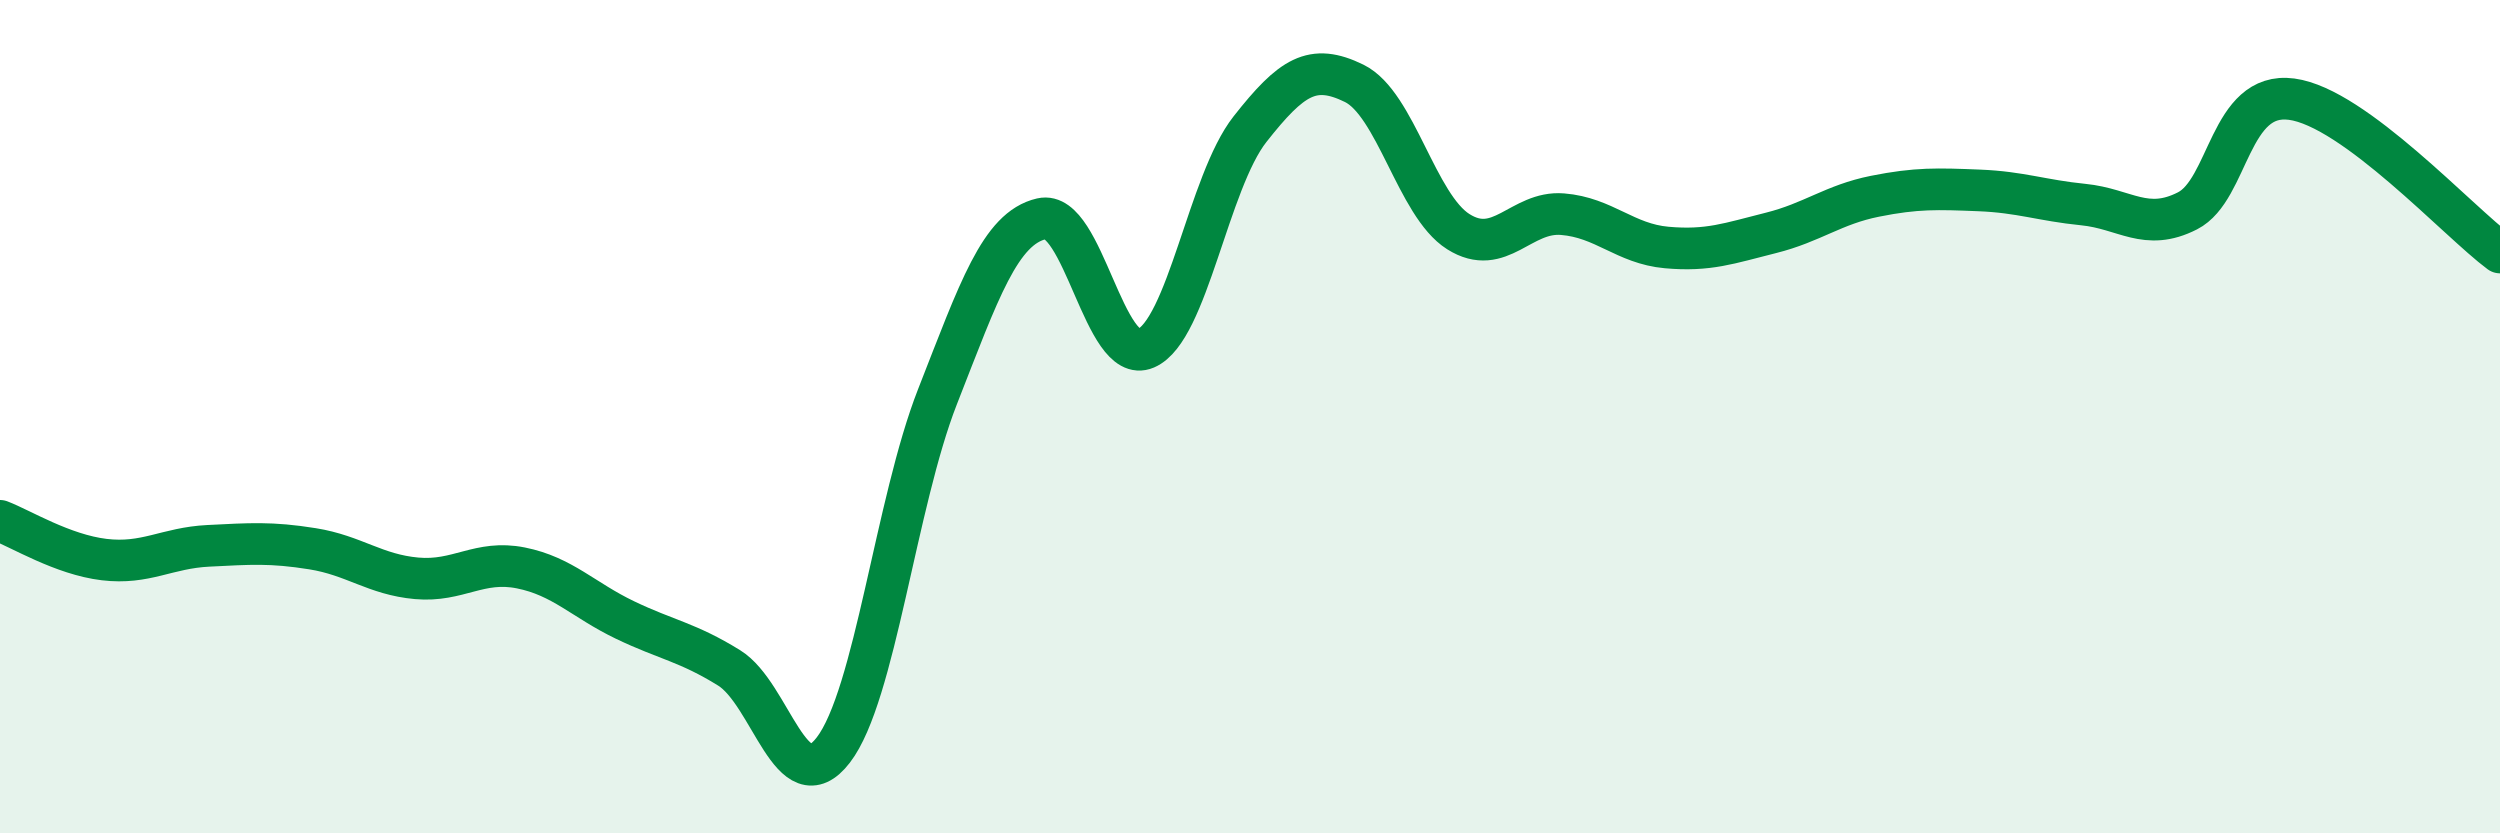
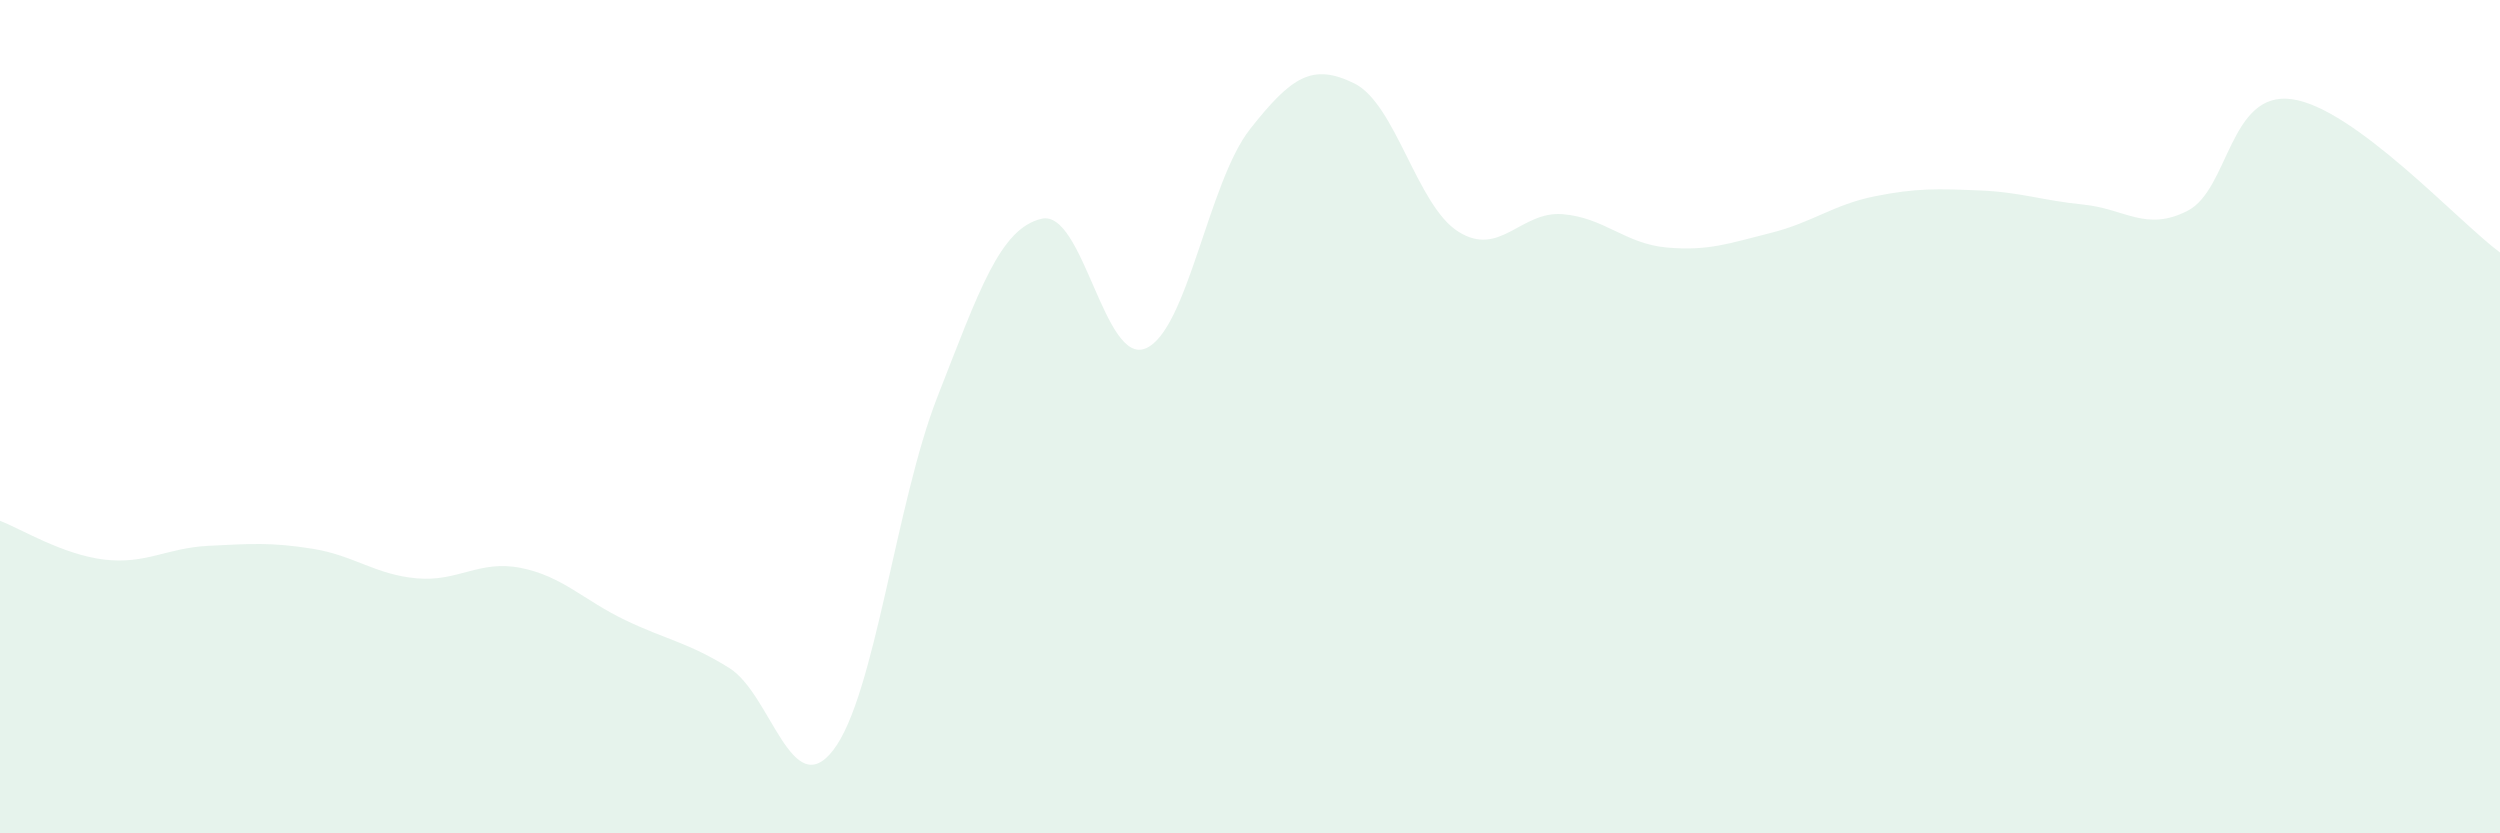
<svg xmlns="http://www.w3.org/2000/svg" width="60" height="20" viewBox="0 0 60 20">
  <path d="M 0,12.5 C 0.5,12.69 1.5,13.31 2.5,13.43 C 3.5,13.55 4,13.15 5,13.1 C 6,13.05 6.5,13.01 7.5,13.17 C 8.5,13.33 9,13.79 10,13.88 C 11,13.97 11.5,13.43 12.5,13.63 C 13.5,13.83 14,14.4 15,14.88 C 16,15.36 16.5,15.41 17.5,16.03 C 18.5,16.65 19,19.3 20,18 C 21,16.7 21.5,12.07 22.5,9.52 C 23.5,6.97 24,5.48 25,5.25 C 26,5.02 26.5,8.79 27.5,8.36 C 28.5,7.93 29,4.37 30,3.1 C 31,1.83 31.5,1.51 32.5,2 C 33.5,2.49 34,4.93 35,5.56 C 36,6.19 36.5,5.06 37.5,5.14 C 38.5,5.22 39,5.85 40,5.94 C 41,6.03 41.5,5.84 42.5,5.59 C 43.5,5.34 44,4.91 45,4.71 C 46,4.51 46.5,4.53 47.5,4.57 C 48.5,4.61 49,4.81 50,4.91 C 51,5.01 51.5,5.57 52.5,5.06 C 53.5,4.55 53.5,2.18 55,2.38 C 56.5,2.58 59,5.32 60,6.06L60 20L0 20Z" fill="#008740" opacity="0.1" stroke-linecap="round" stroke-linejoin="round" />
-   <path d="M 0,12.5 C 0.5,12.69 1.5,13.31 2.5,13.43 C 3.5,13.55 4,13.15 5,13.1 C 6,13.05 6.5,13.01 7.5,13.17 C 8.5,13.33 9,13.79 10,13.88 C 11,13.97 11.5,13.43 12.5,13.63 C 13.5,13.83 14,14.4 15,14.88 C 16,15.36 16.5,15.41 17.5,16.03 C 18.5,16.65 19,19.3 20,18 C 21,16.7 21.5,12.07 22.5,9.52 C 23.5,6.97 24,5.48 25,5.25 C 26,5.02 26.5,8.79 27.5,8.36 C 28.5,7.93 29,4.37 30,3.1 C 31,1.83 31.5,1.51 32.5,2 C 33.5,2.49 34,4.93 35,5.56 C 36,6.19 36.5,5.06 37.5,5.14 C 38.5,5.22 39,5.85 40,5.94 C 41,6.03 41.5,5.84 42.5,5.59 C 43.5,5.34 44,4.91 45,4.71 C 46,4.51 46.5,4.53 47.5,4.57 C 48.5,4.61 49,4.81 50,4.91 C 51,5.01 51.5,5.57 52.5,5.06 C 53.5,4.55 53.5,2.18 55,2.38 C 56.5,2.58 59,5.32 60,6.06" stroke="#008740" stroke-width="1" fill="none" stroke-linecap="round" stroke-linejoin="round" />
</svg>